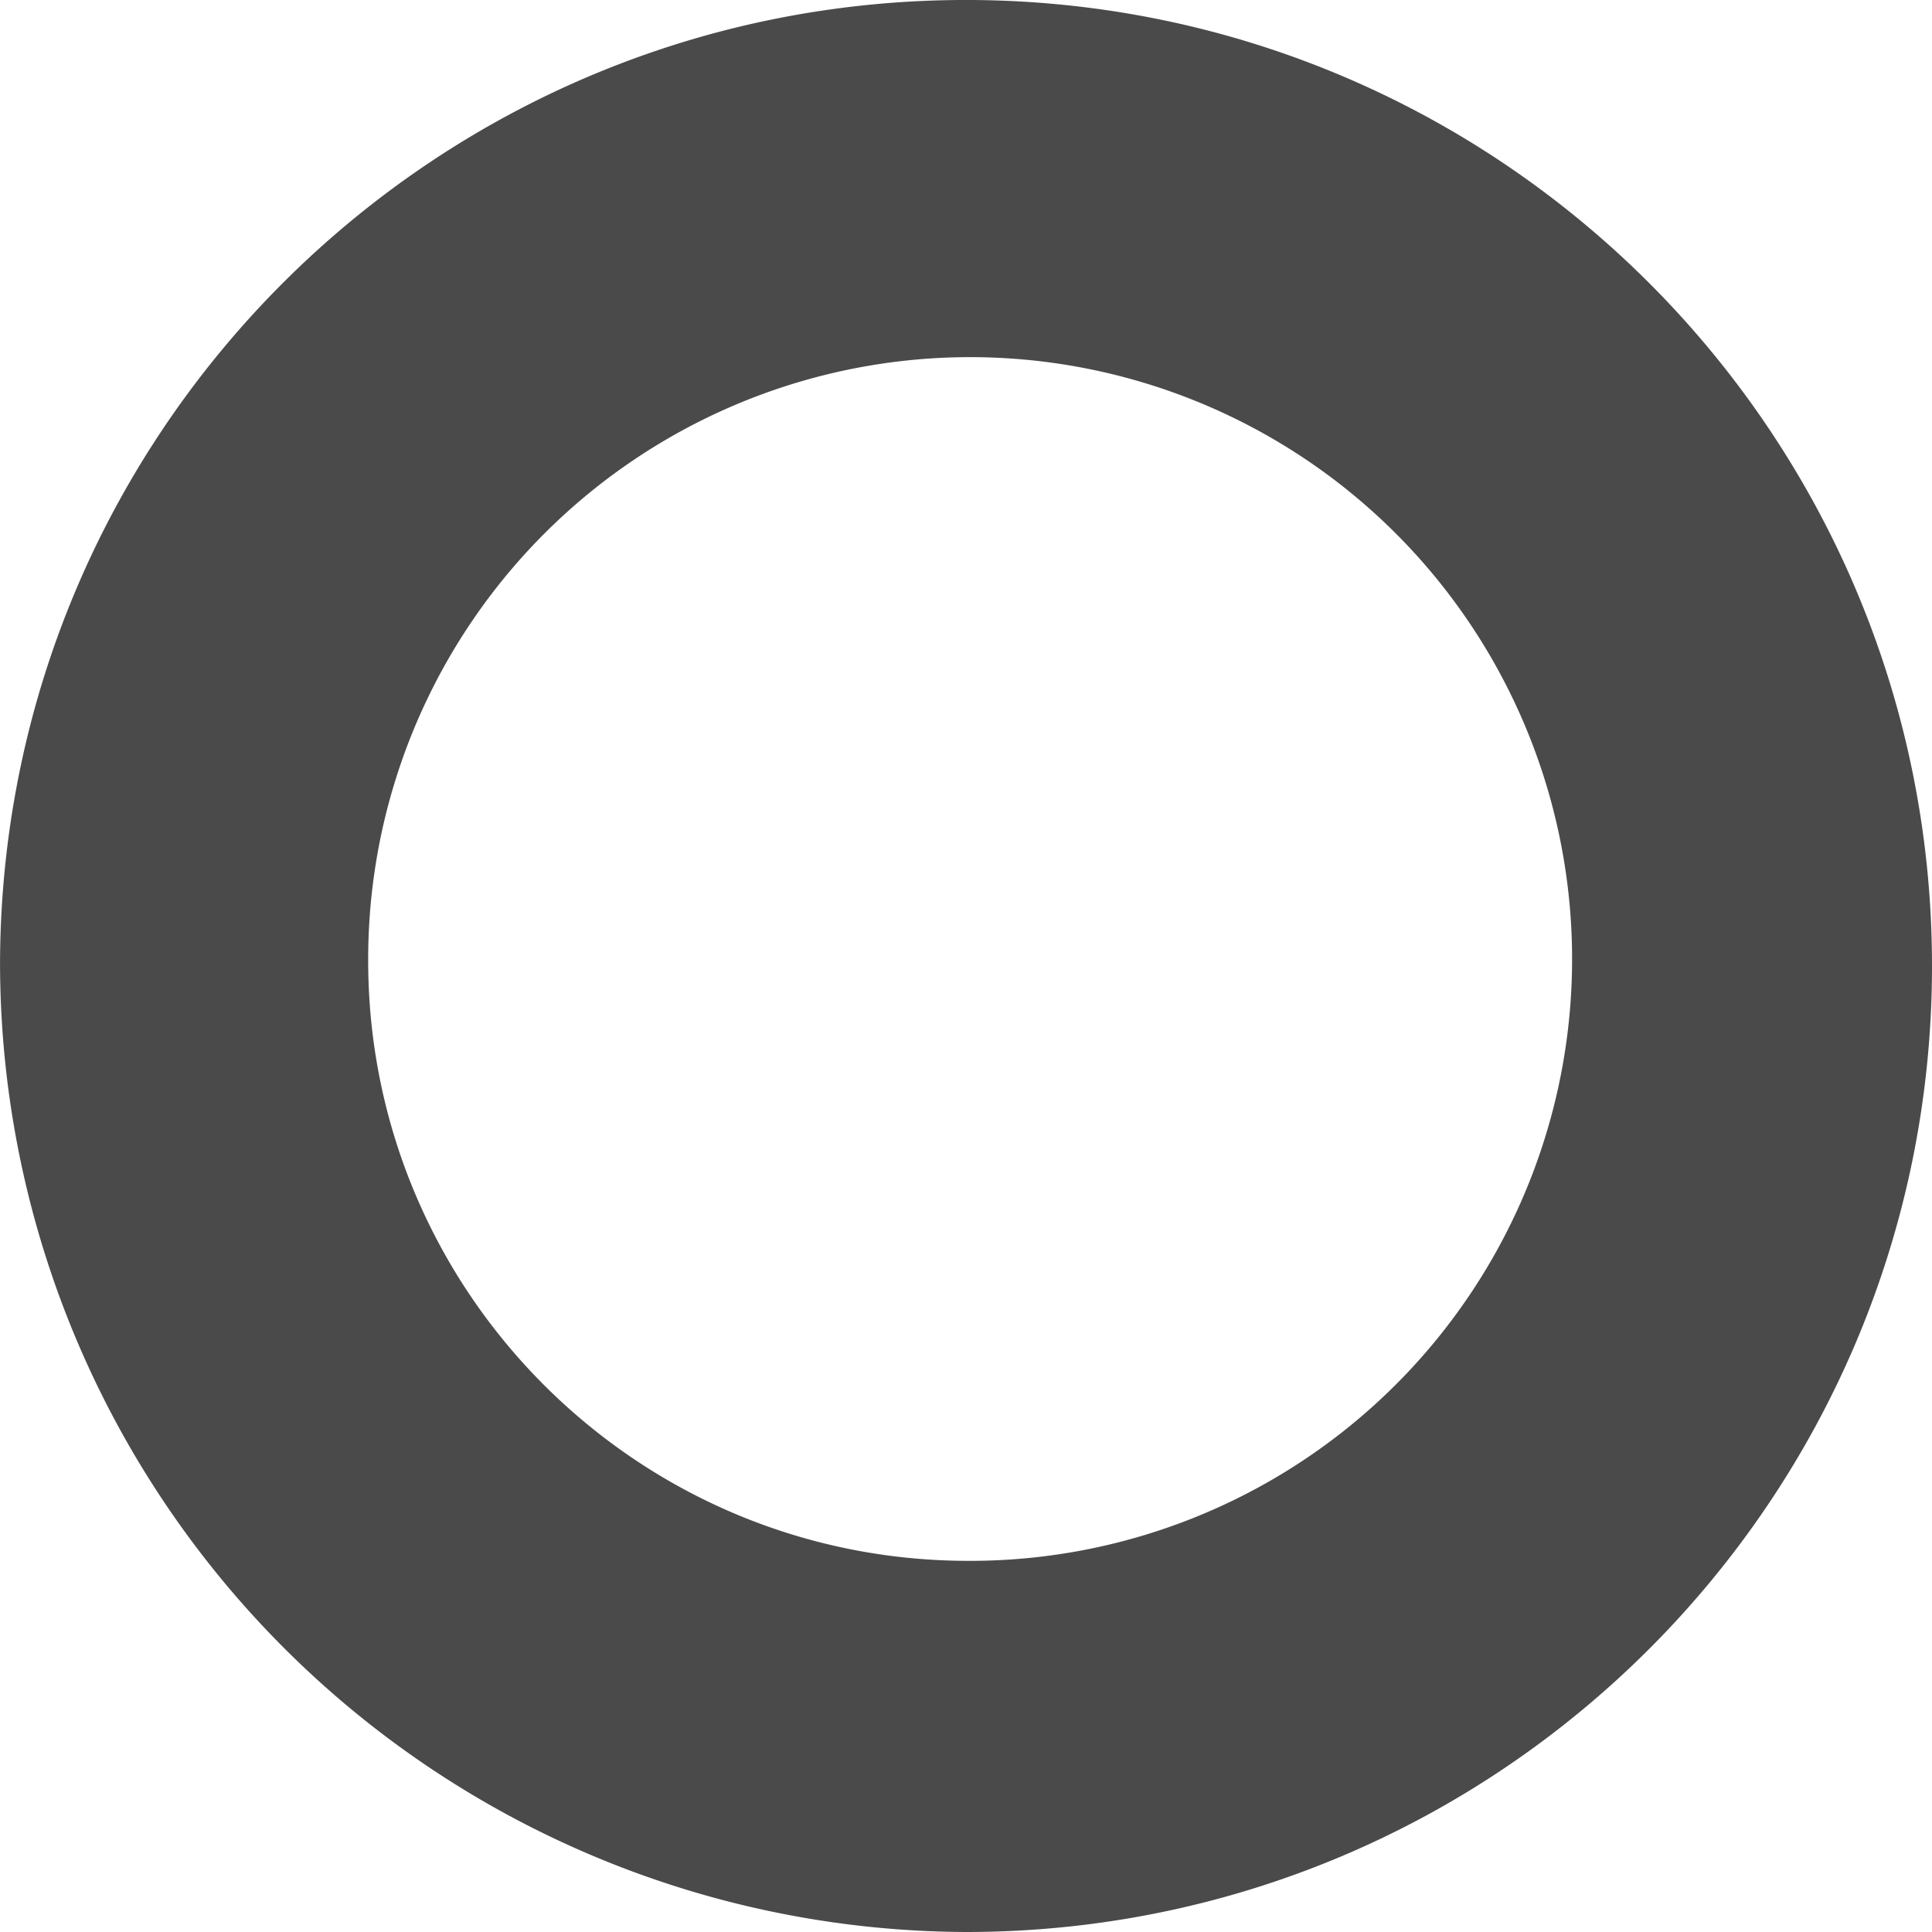
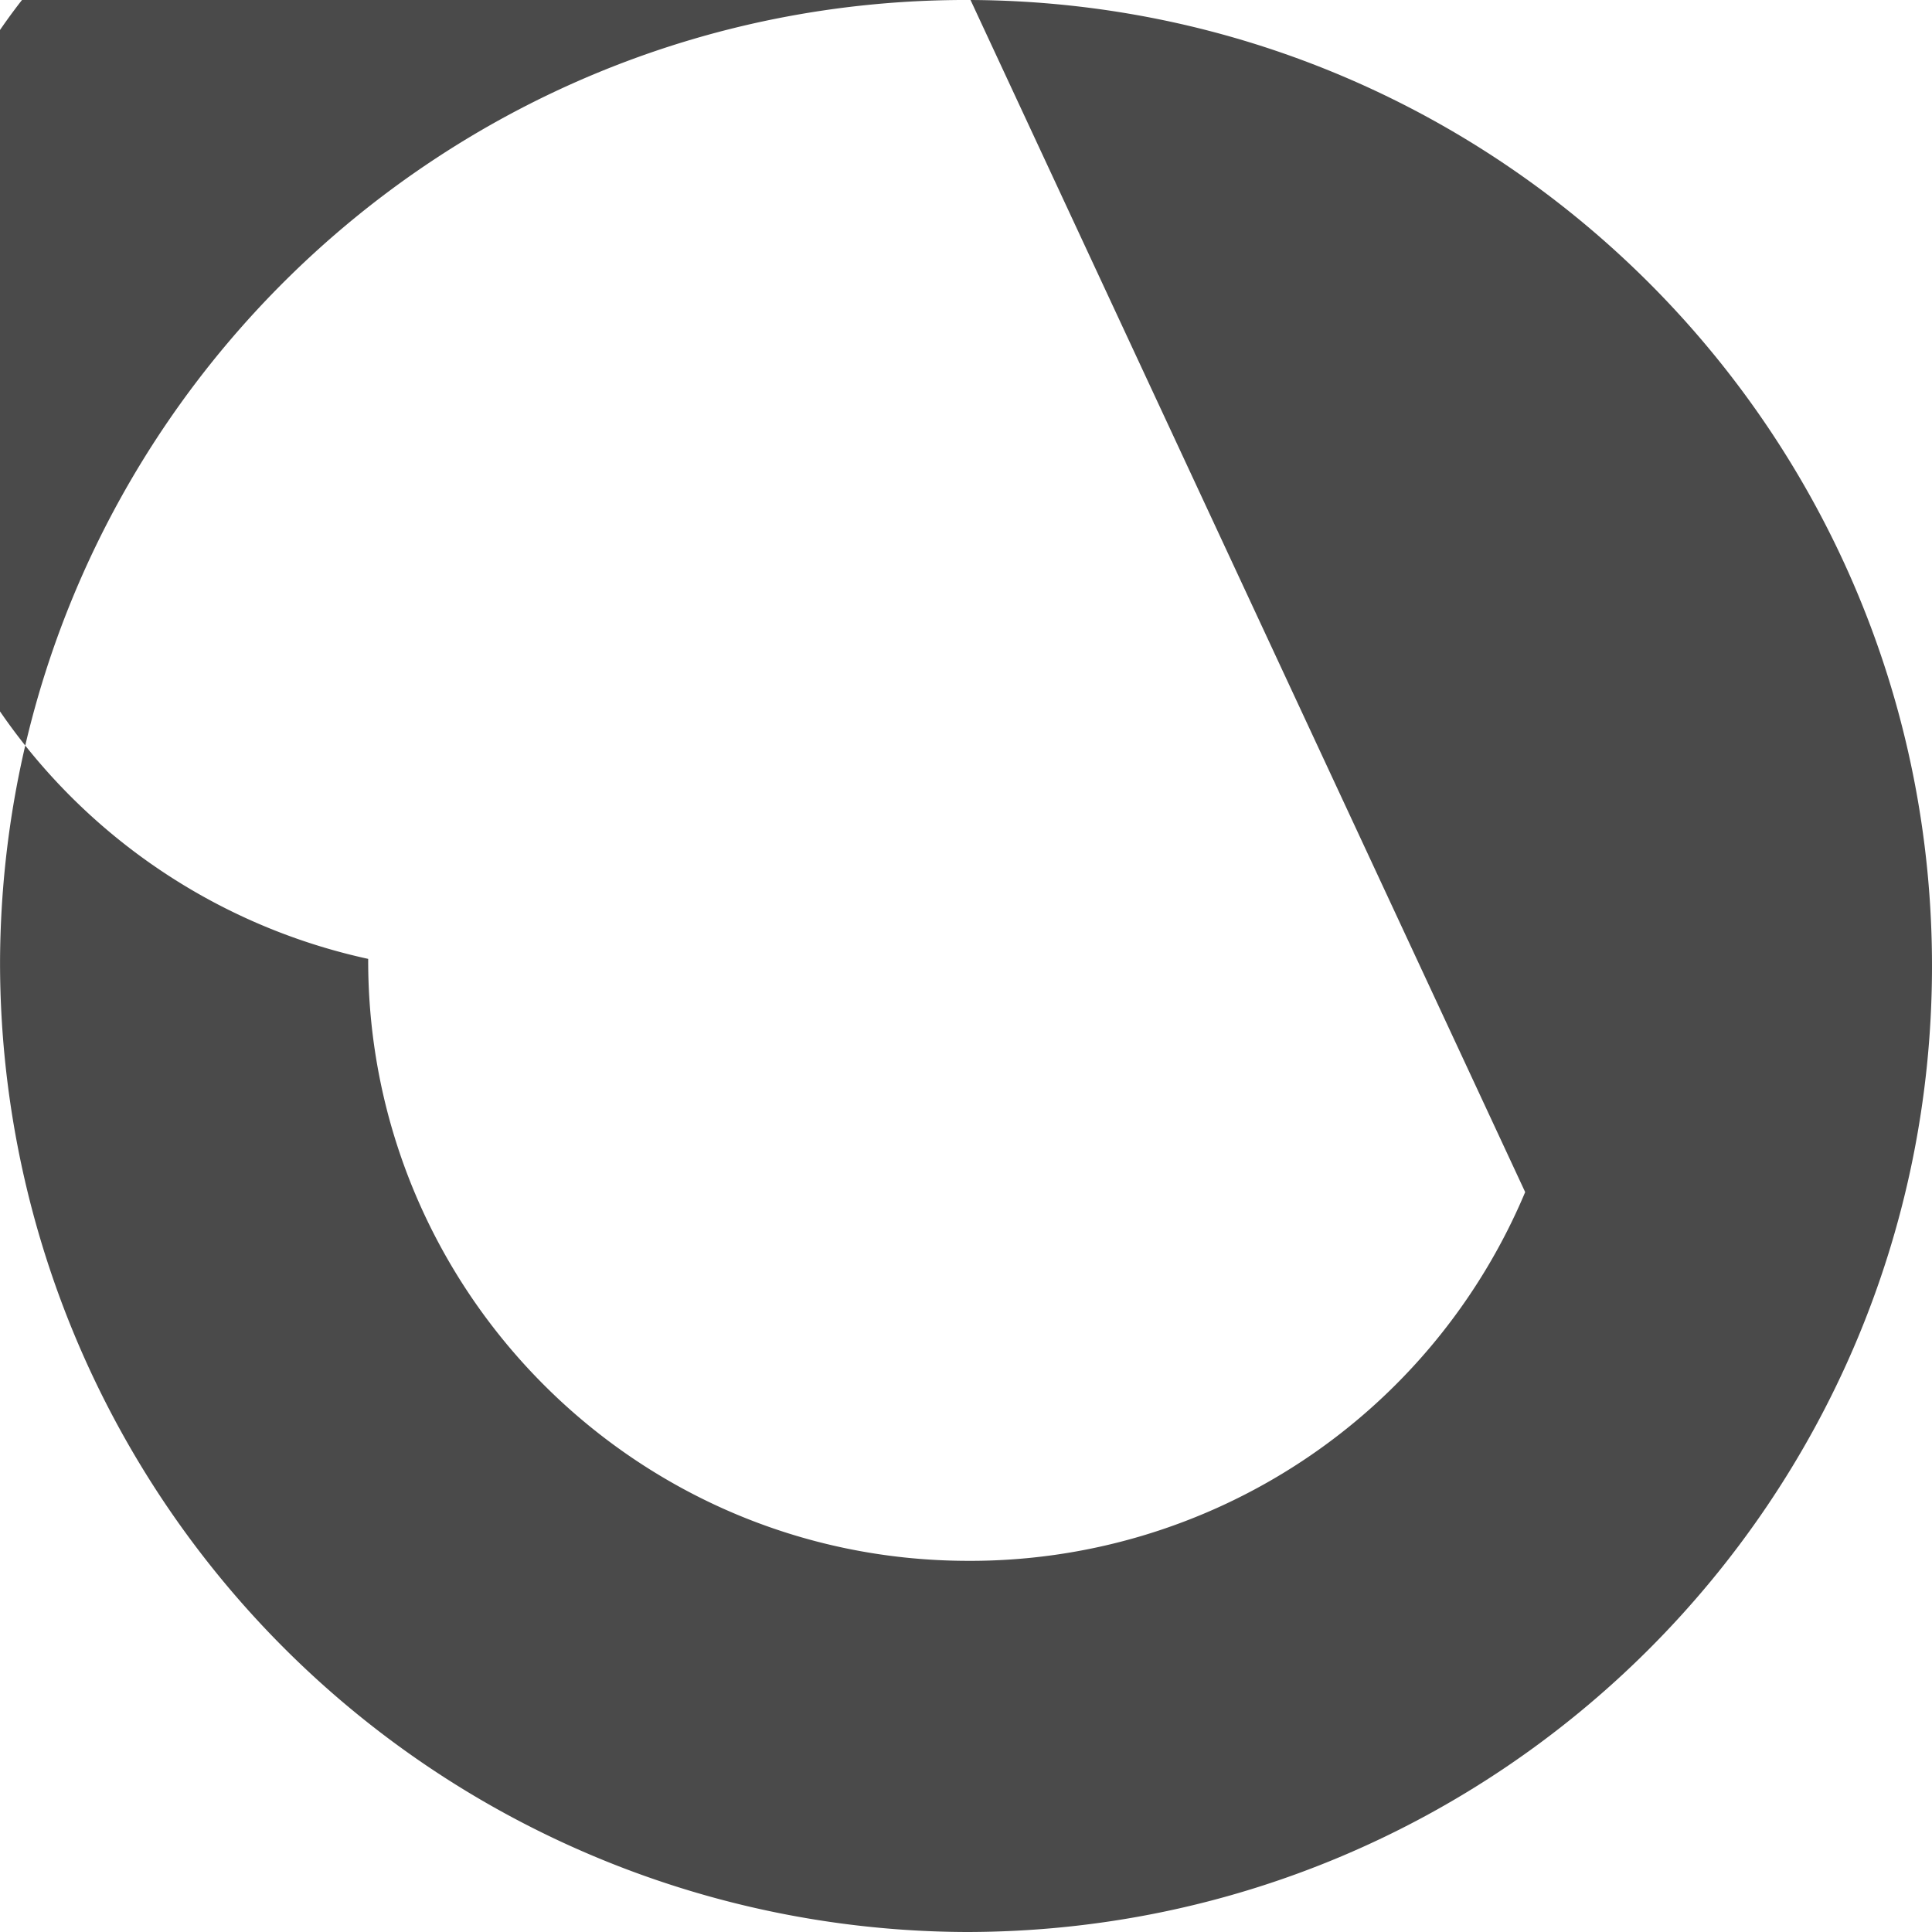
<svg xmlns="http://www.w3.org/2000/svg" width="35" height="35" viewBox="0 0 35 35">
-   <path fill="#4a4a4a" fill-rule="nonzero" d="M17.582 0C27.23.046 35.02 7.89 35 17.536 34.98 27.182 27.158 34.994 17.511 35A17.565 17.565 0 0 1 .001 17.37C.07 7.725 7.935-.044 17.581 0zM27.63 21.596A10.905 10.905 0 1 0 6.67 17.371c-.017 6 4.83 10.881 10.83 10.905a10.905 10.905 0 0 0 10.13-6.68z" />
+   <path fill="#4a4a4a" fill-rule="nonzero" d="M17.582 0C27.23.046 35.02 7.89 35 17.536 34.98 27.182 27.158 34.994 17.511 35A17.565 17.565 0 0 1 .001 17.37C.07 7.725 7.935-.044 17.581 0zA10.905 10.905 0 1 0 6.67 17.371c-.017 6 4.83 10.881 10.83 10.905a10.905 10.905 0 0 0 10.13-6.68z" />
</svg>